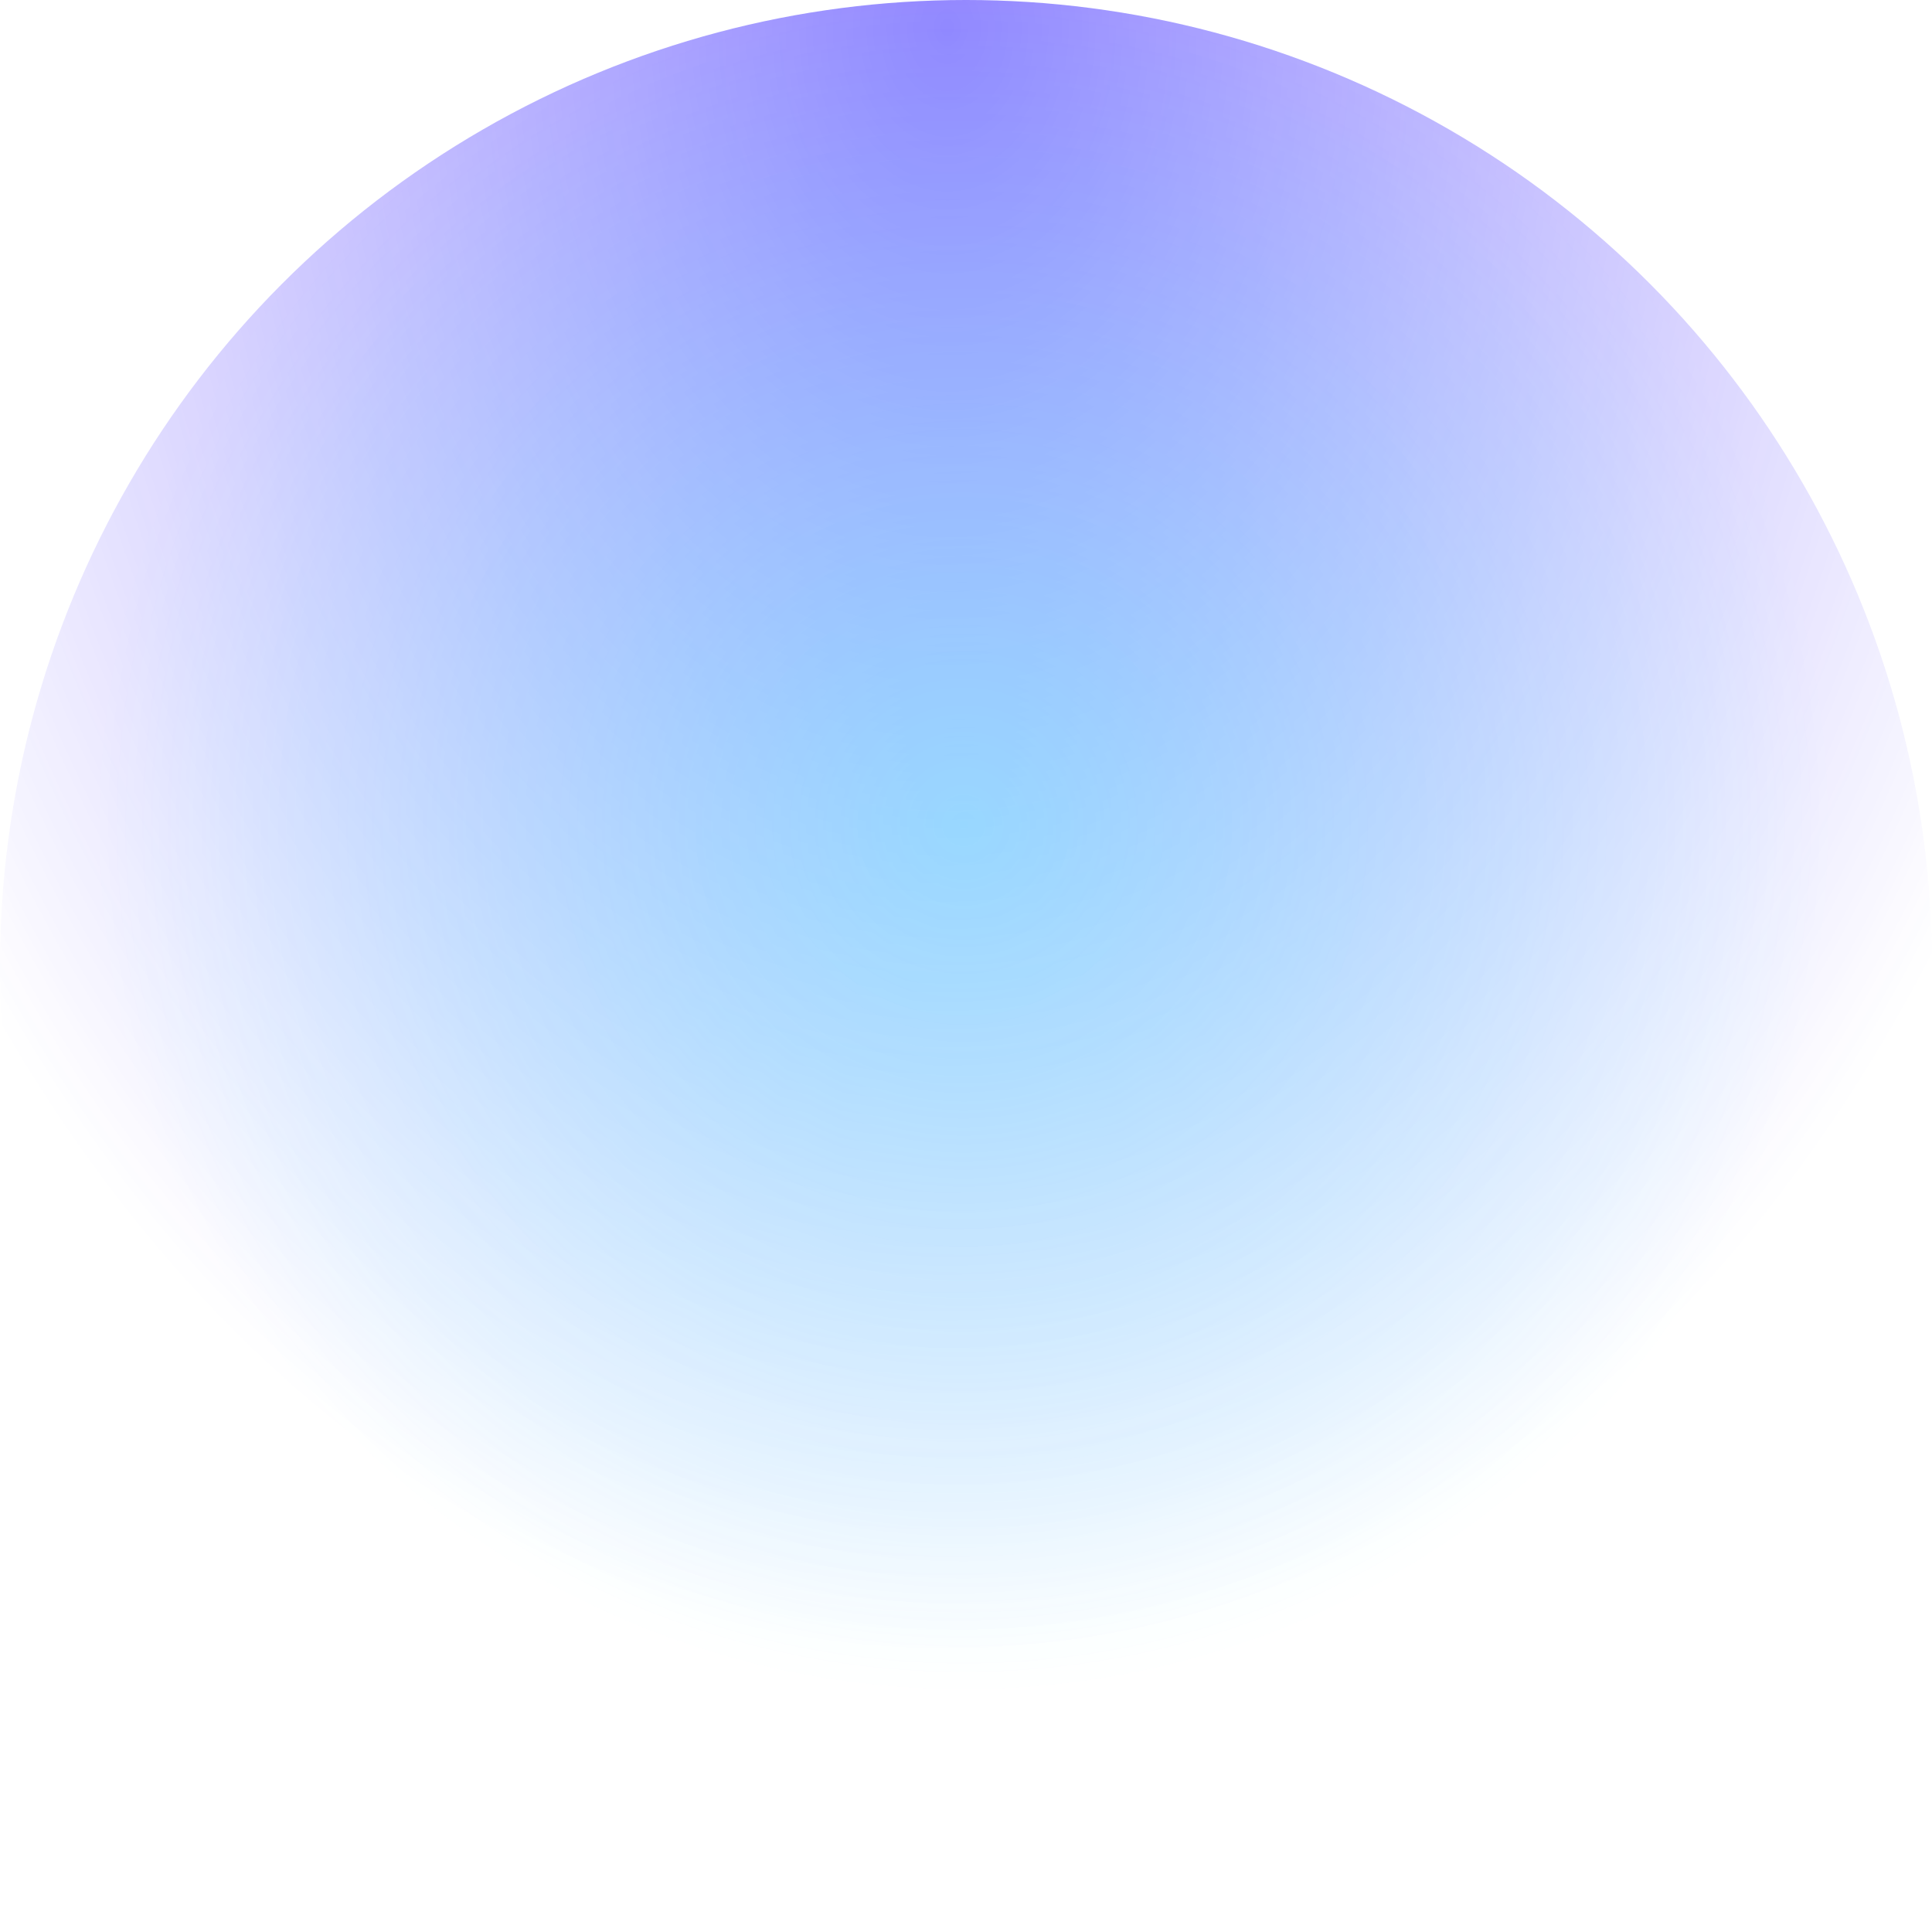
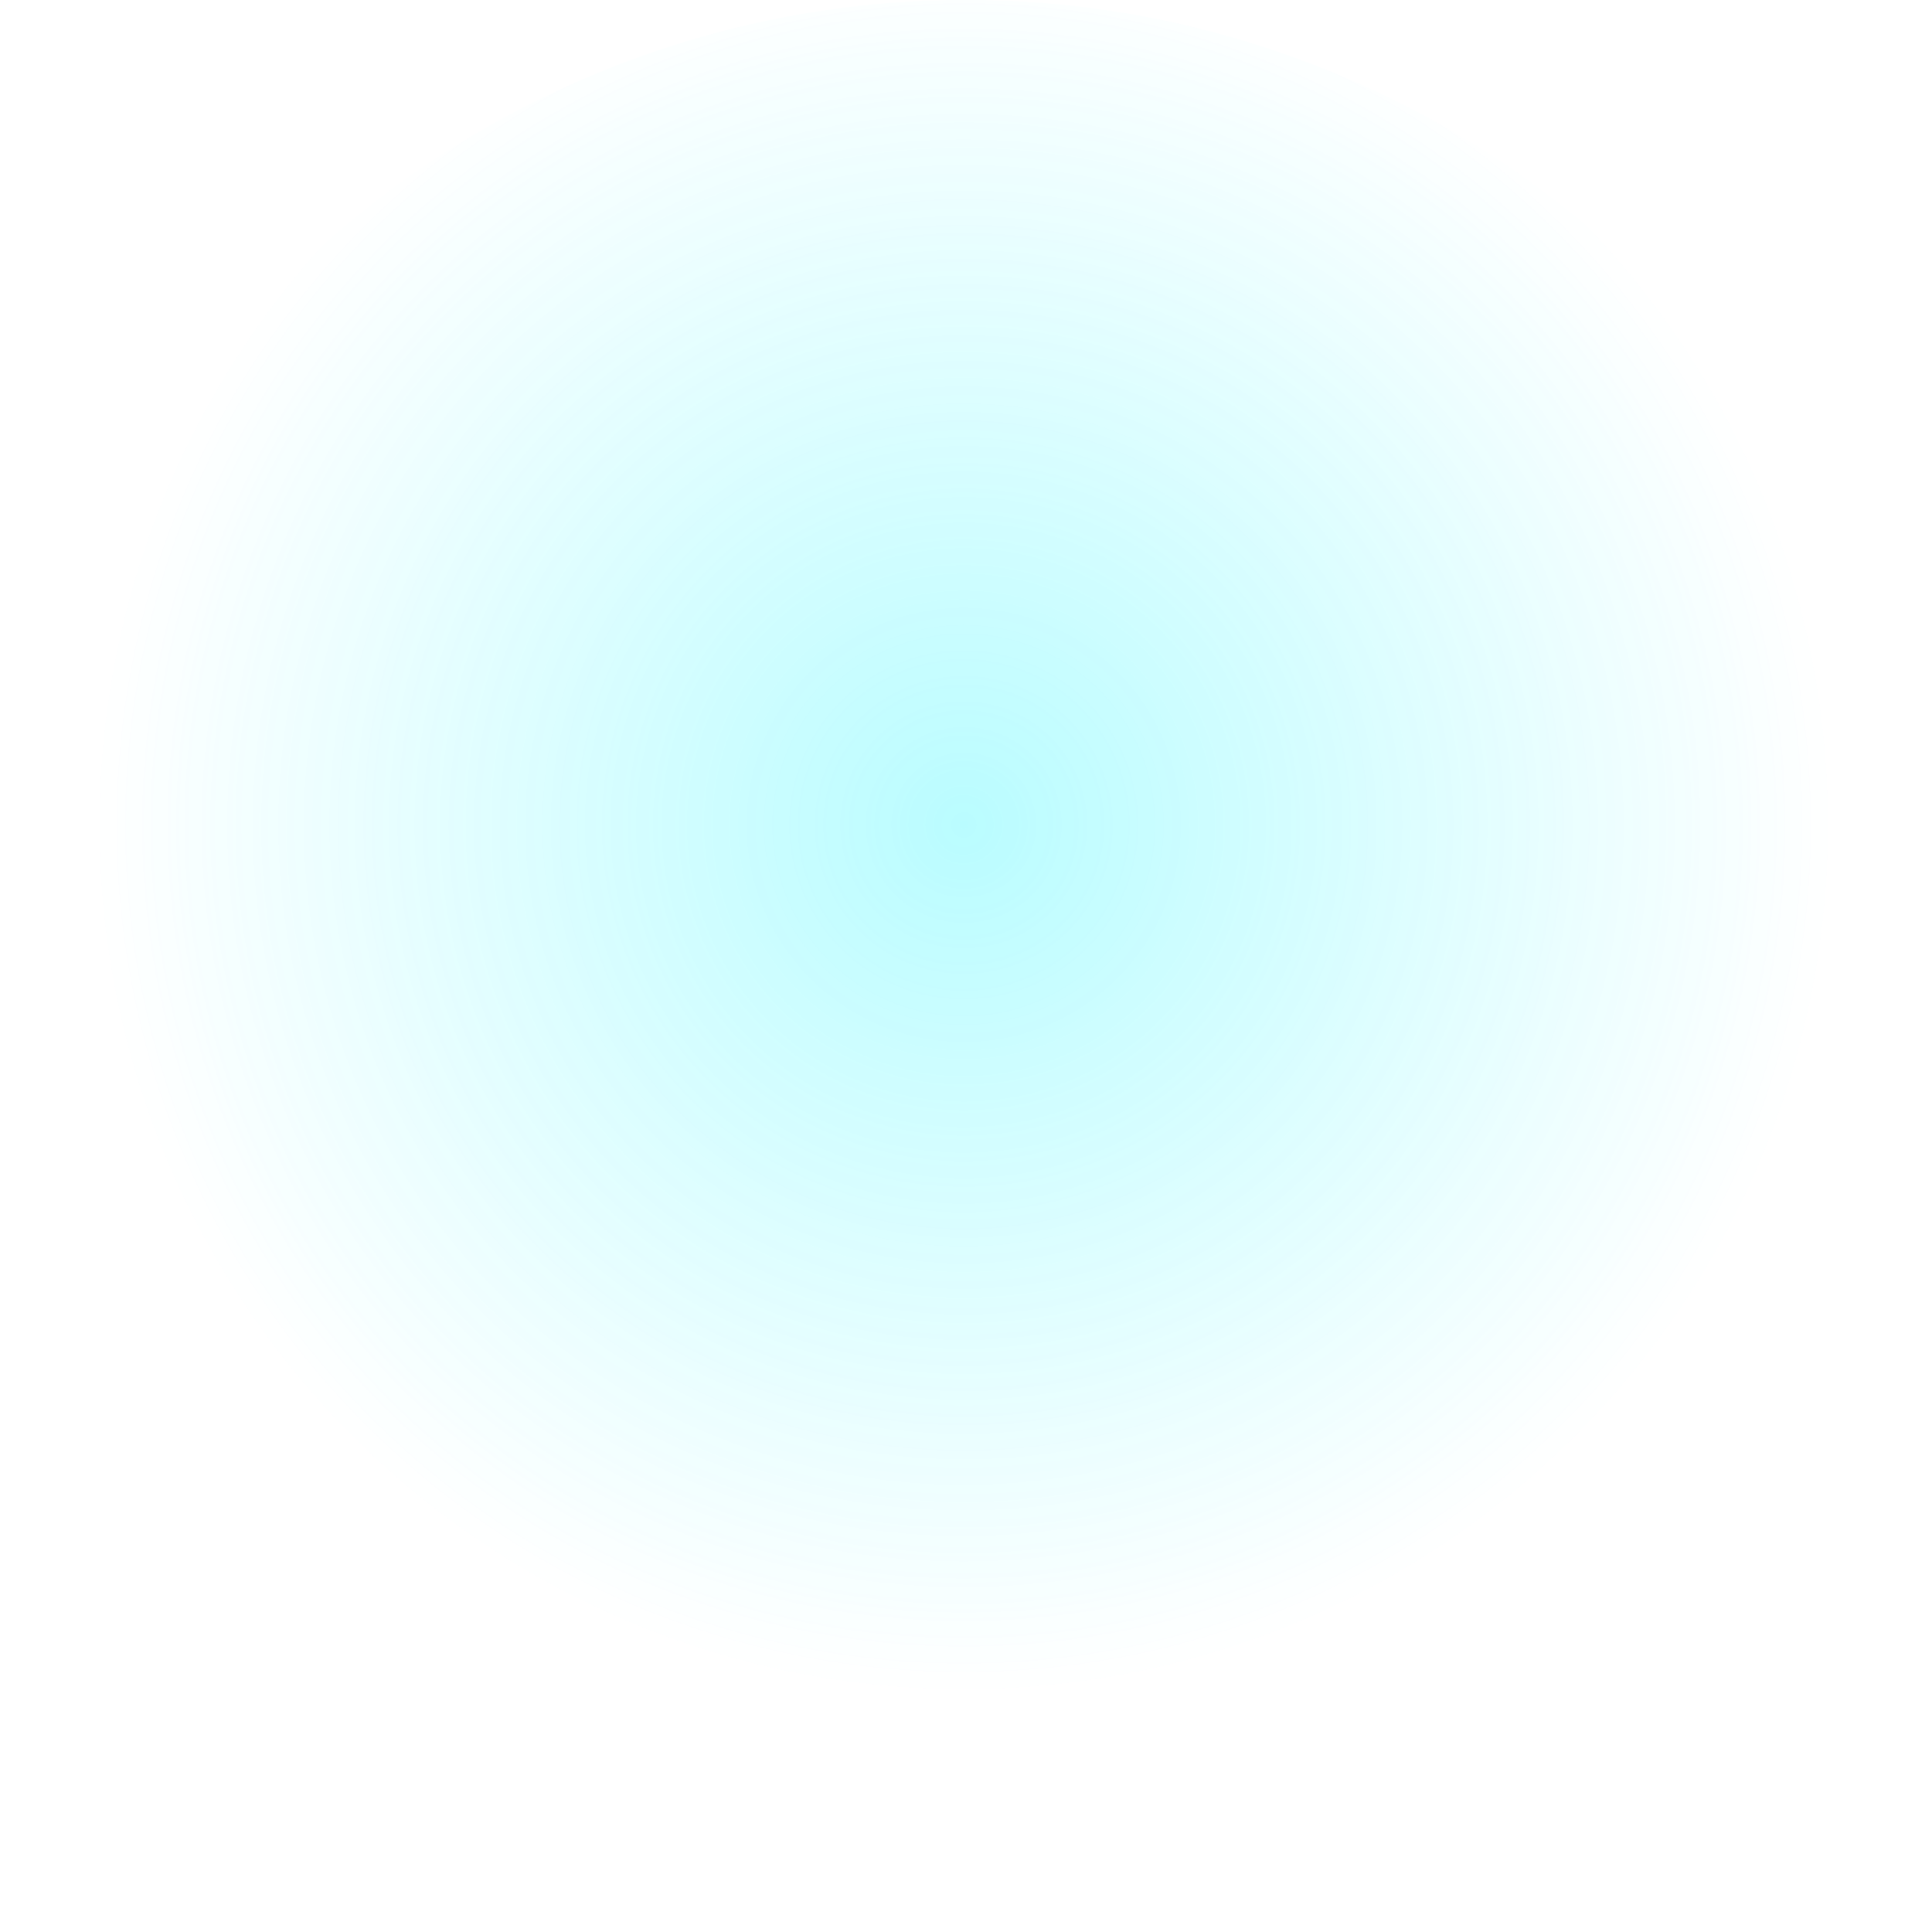
<svg xmlns="http://www.w3.org/2000/svg" data-name="Layer 2" viewBox="0 0 640.98 640.98">
  <defs>
    <radialGradient id="a" cx="-2255" cy="2390.89" r="539.19" fx="-2255" fy="2390.89" gradientTransform="matrix(0 1 -.74 0 2083.55 2264.13)" gradientUnits="userSpaceOnUse">
      <stop offset="0" stop-color="#1d00ff" stop-opacity=".7" />
      <stop offset="1" stop-color="#1d00ff" stop-opacity="0" />
    </radialGradient>
    <radialGradient id="b" cx="551.21" cy="910.04" r="288.15" fx="551.21" fy="910.04" gradientTransform="translate(-231.47 -636.36)" gradientUnits="userSpaceOnUse">
      <stop offset="0" stop-color="#00f5ff" stop-opacity=".4" />
      <stop offset="1" stop-color="#00f5ff" stop-opacity="0" />
    </radialGradient>
  </defs>
  <g opacity=".68">
-     <circle cx="320.49" cy="320.49" r="320.49" fill="url(#a)" />
    <circle cx="320.49" cy="320.49" r="320.49" fill="url(#b)" />
  </g>
</svg>